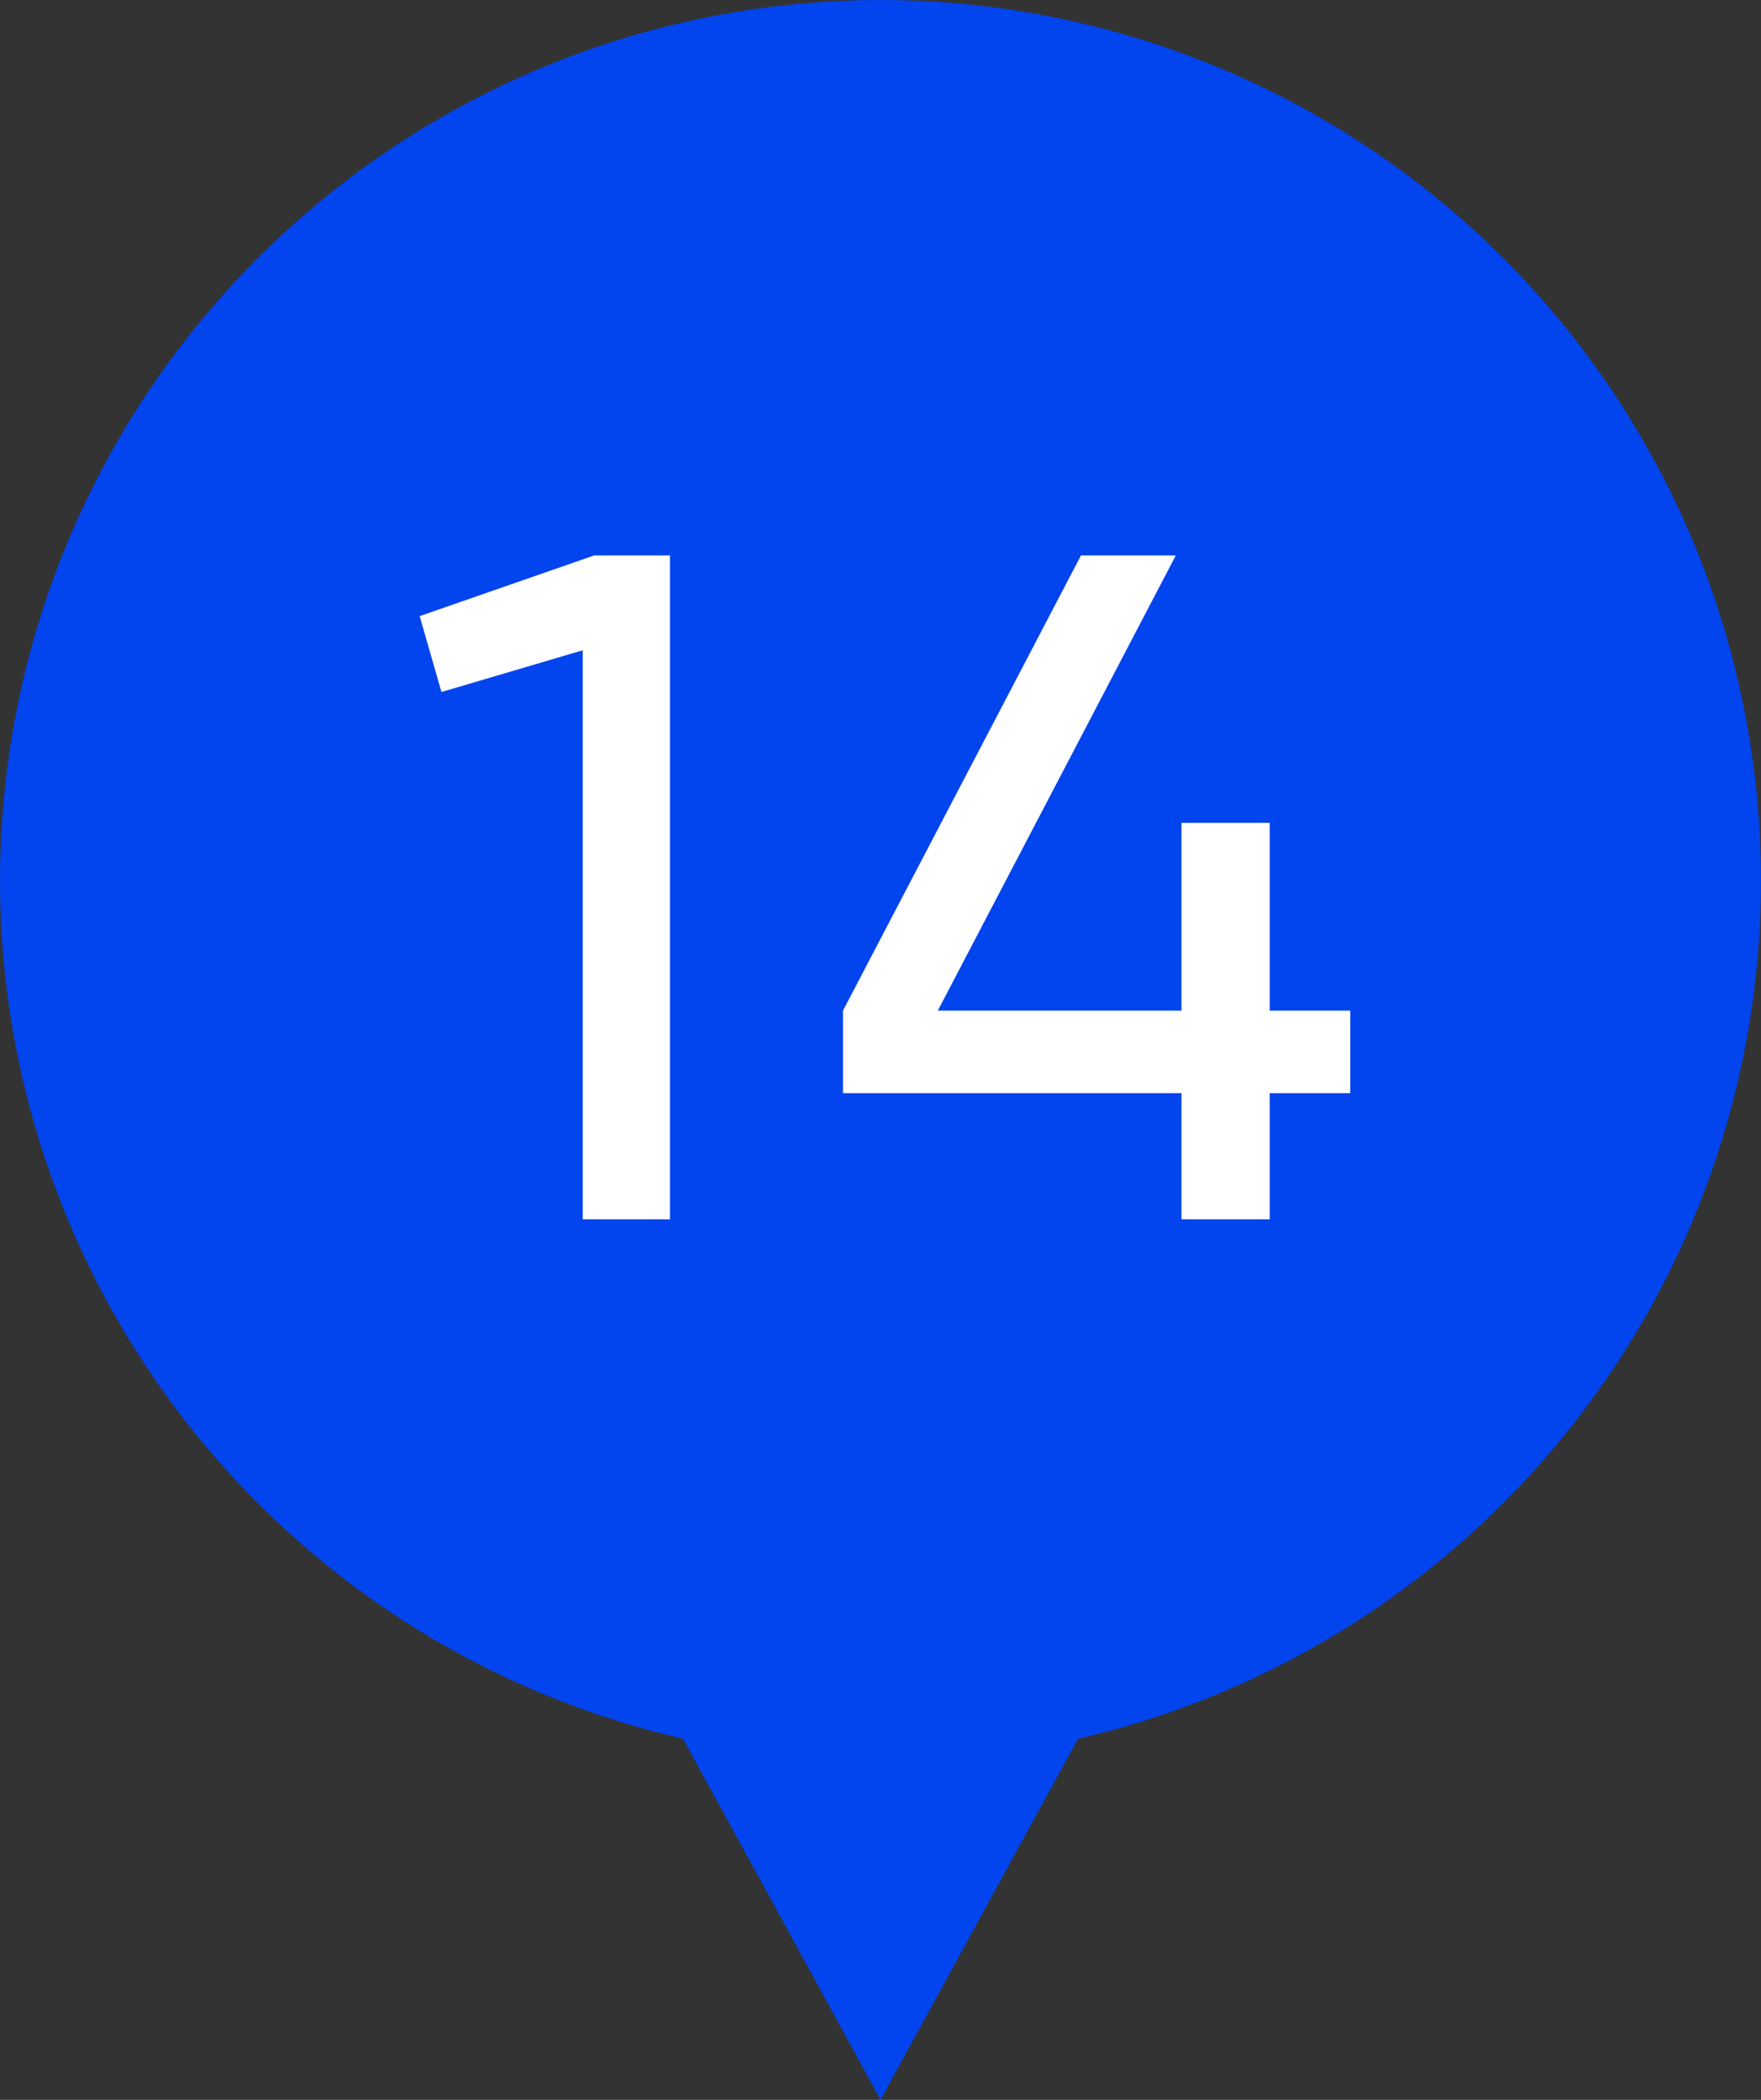
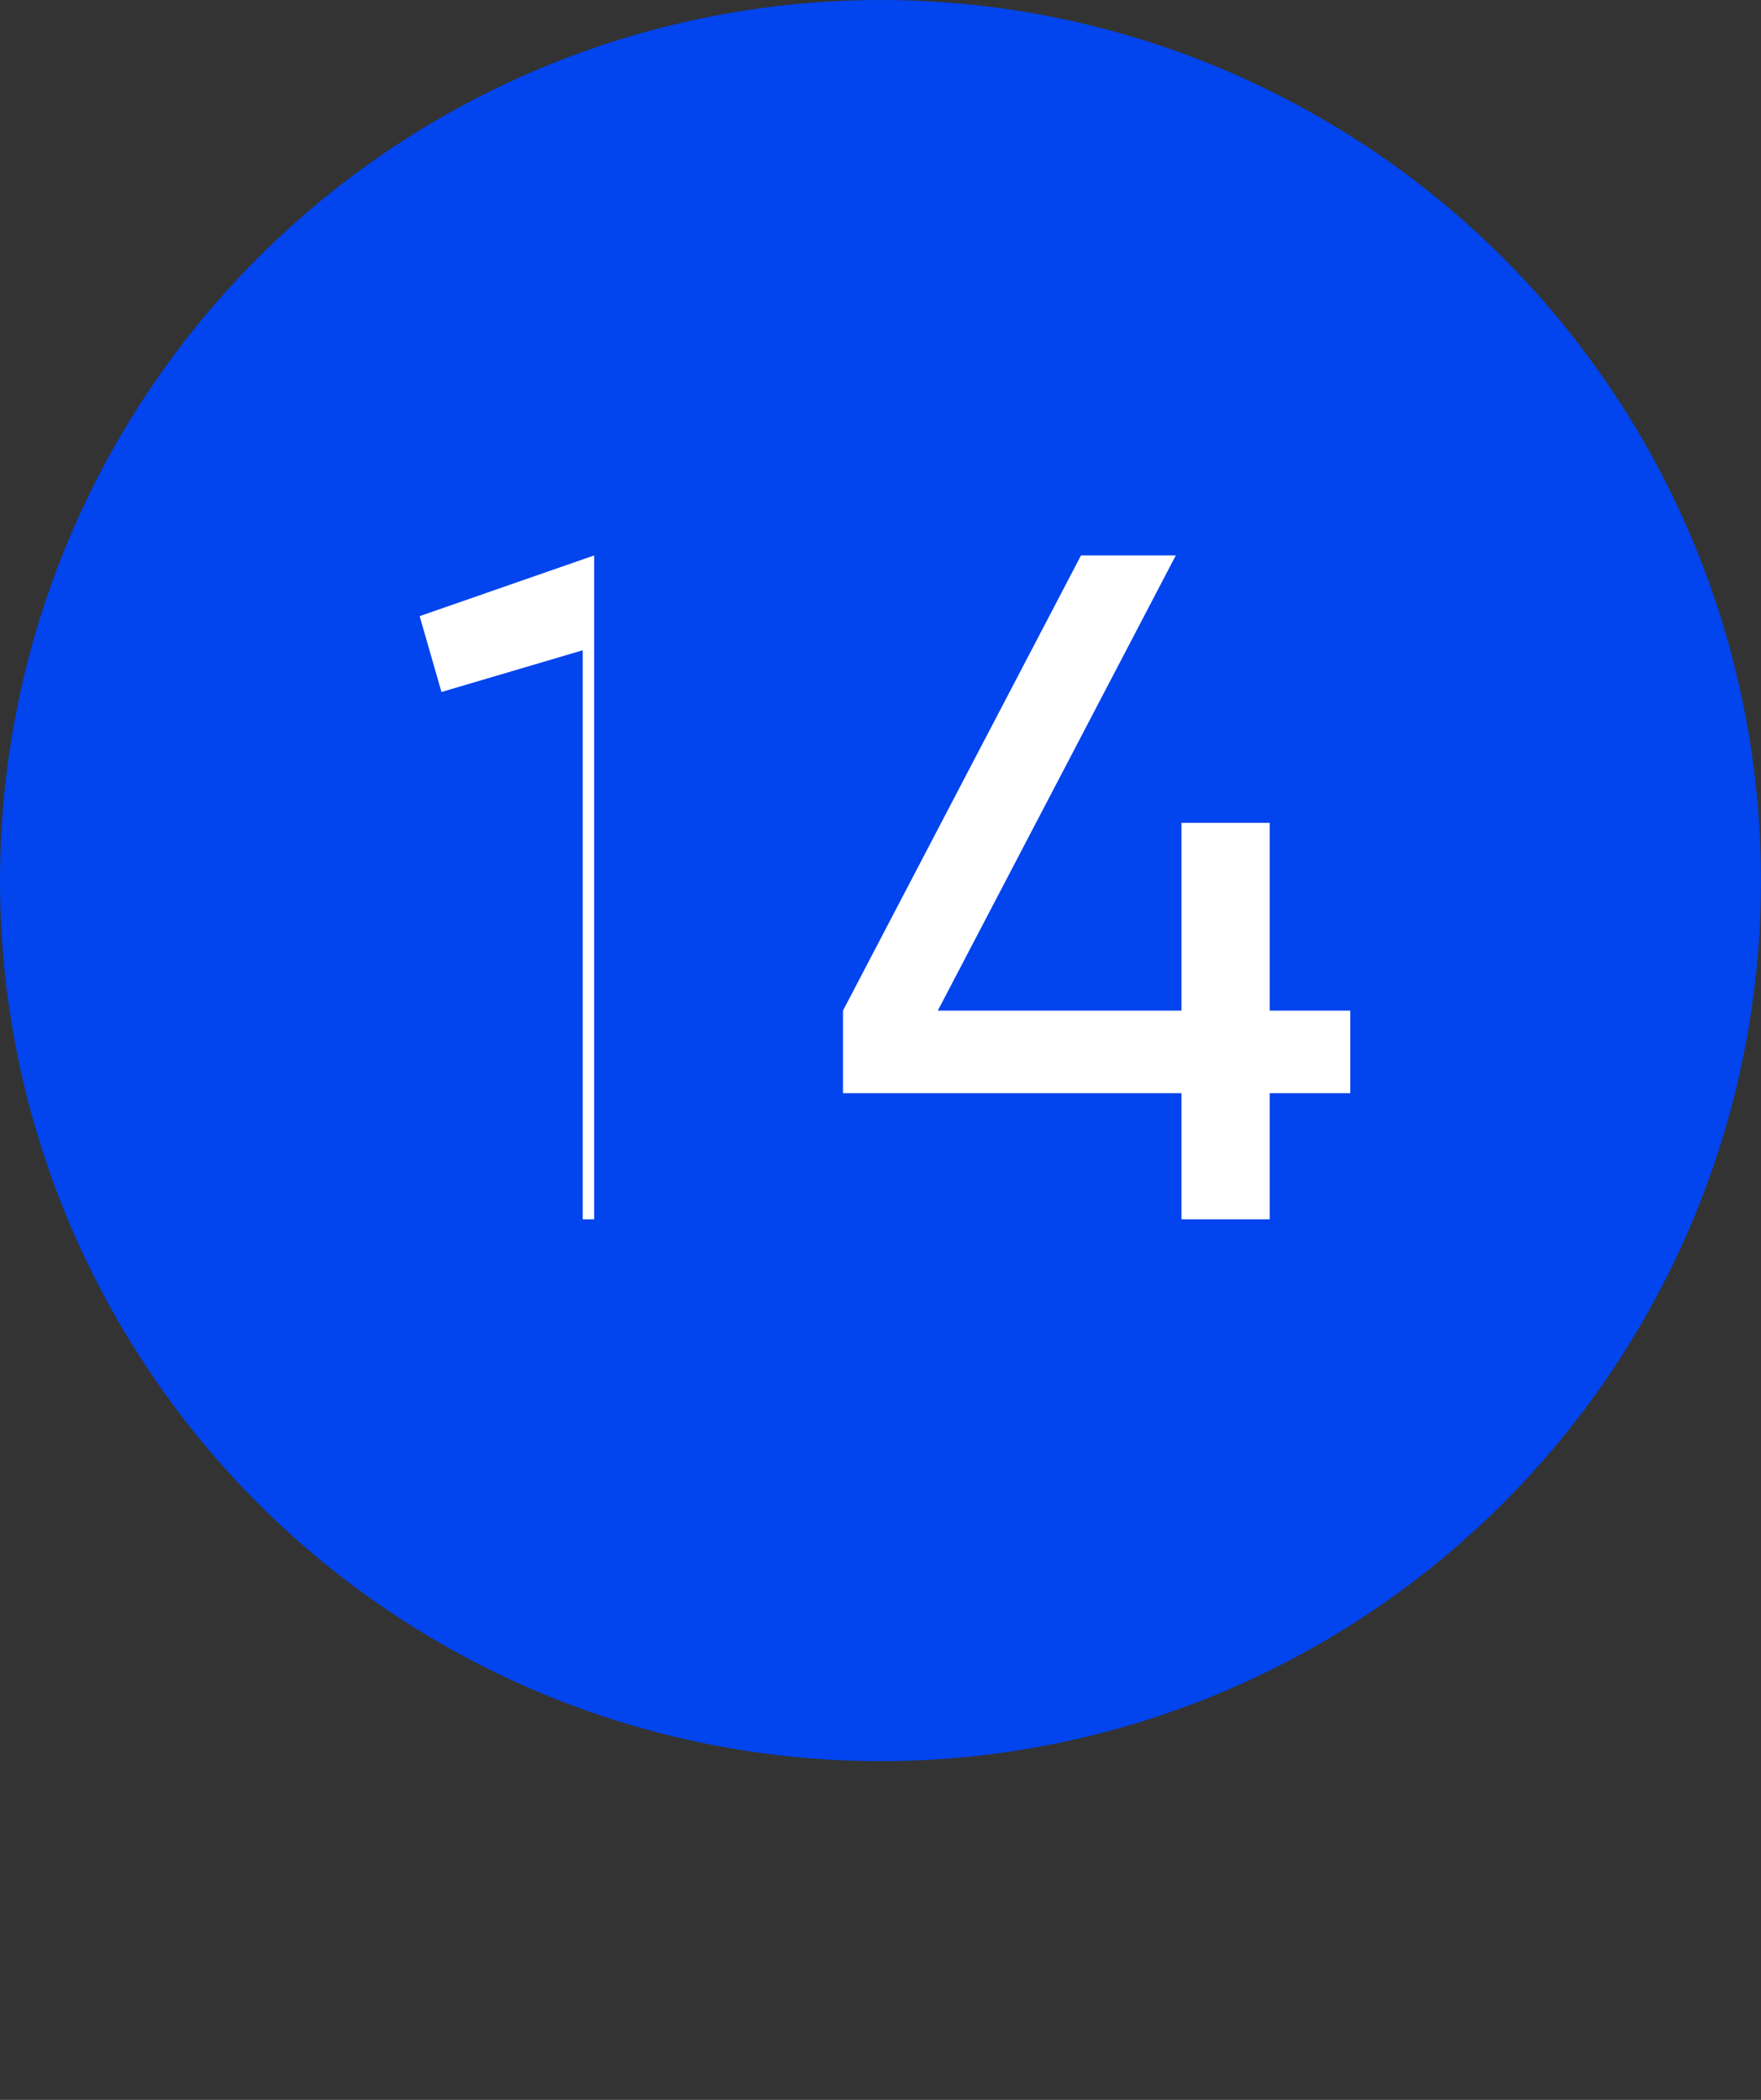
<svg xmlns="http://www.w3.org/2000/svg" width="26" height="31" viewBox="0 0 26 31" fill="none">
  <rect x="0" y="0" width="26" height="31" fill="#333333" stroke="none" />
-   <path d="M13 31L5.206 16.75L20.794 16.75L13 31Z" fill="#0244ED" />
  <circle cx="13" cy="13" r="13" fill="#0244ED" />
-   <path d="M6.196 9.096L8.772 8.2H9.892V18H8.604V9.6L6.518 10.216L6.196 9.096ZM18.746 14.92H19.936V16.138H18.746V18H17.444V16.138H12.446V14.92L15.96 8.2H17.36L13.846 14.92H17.444V12.148H18.746V14.92Z" fill="white" />
+   <path d="M6.196 9.096L8.772 8.2V18H8.604V9.6L6.518 10.216L6.196 9.096ZM18.746 14.92H19.936V16.138H18.746V18H17.444V16.138H12.446V14.92L15.96 8.2H17.36L13.846 14.92H17.444V12.148H18.746V14.92Z" fill="white" />
</svg>